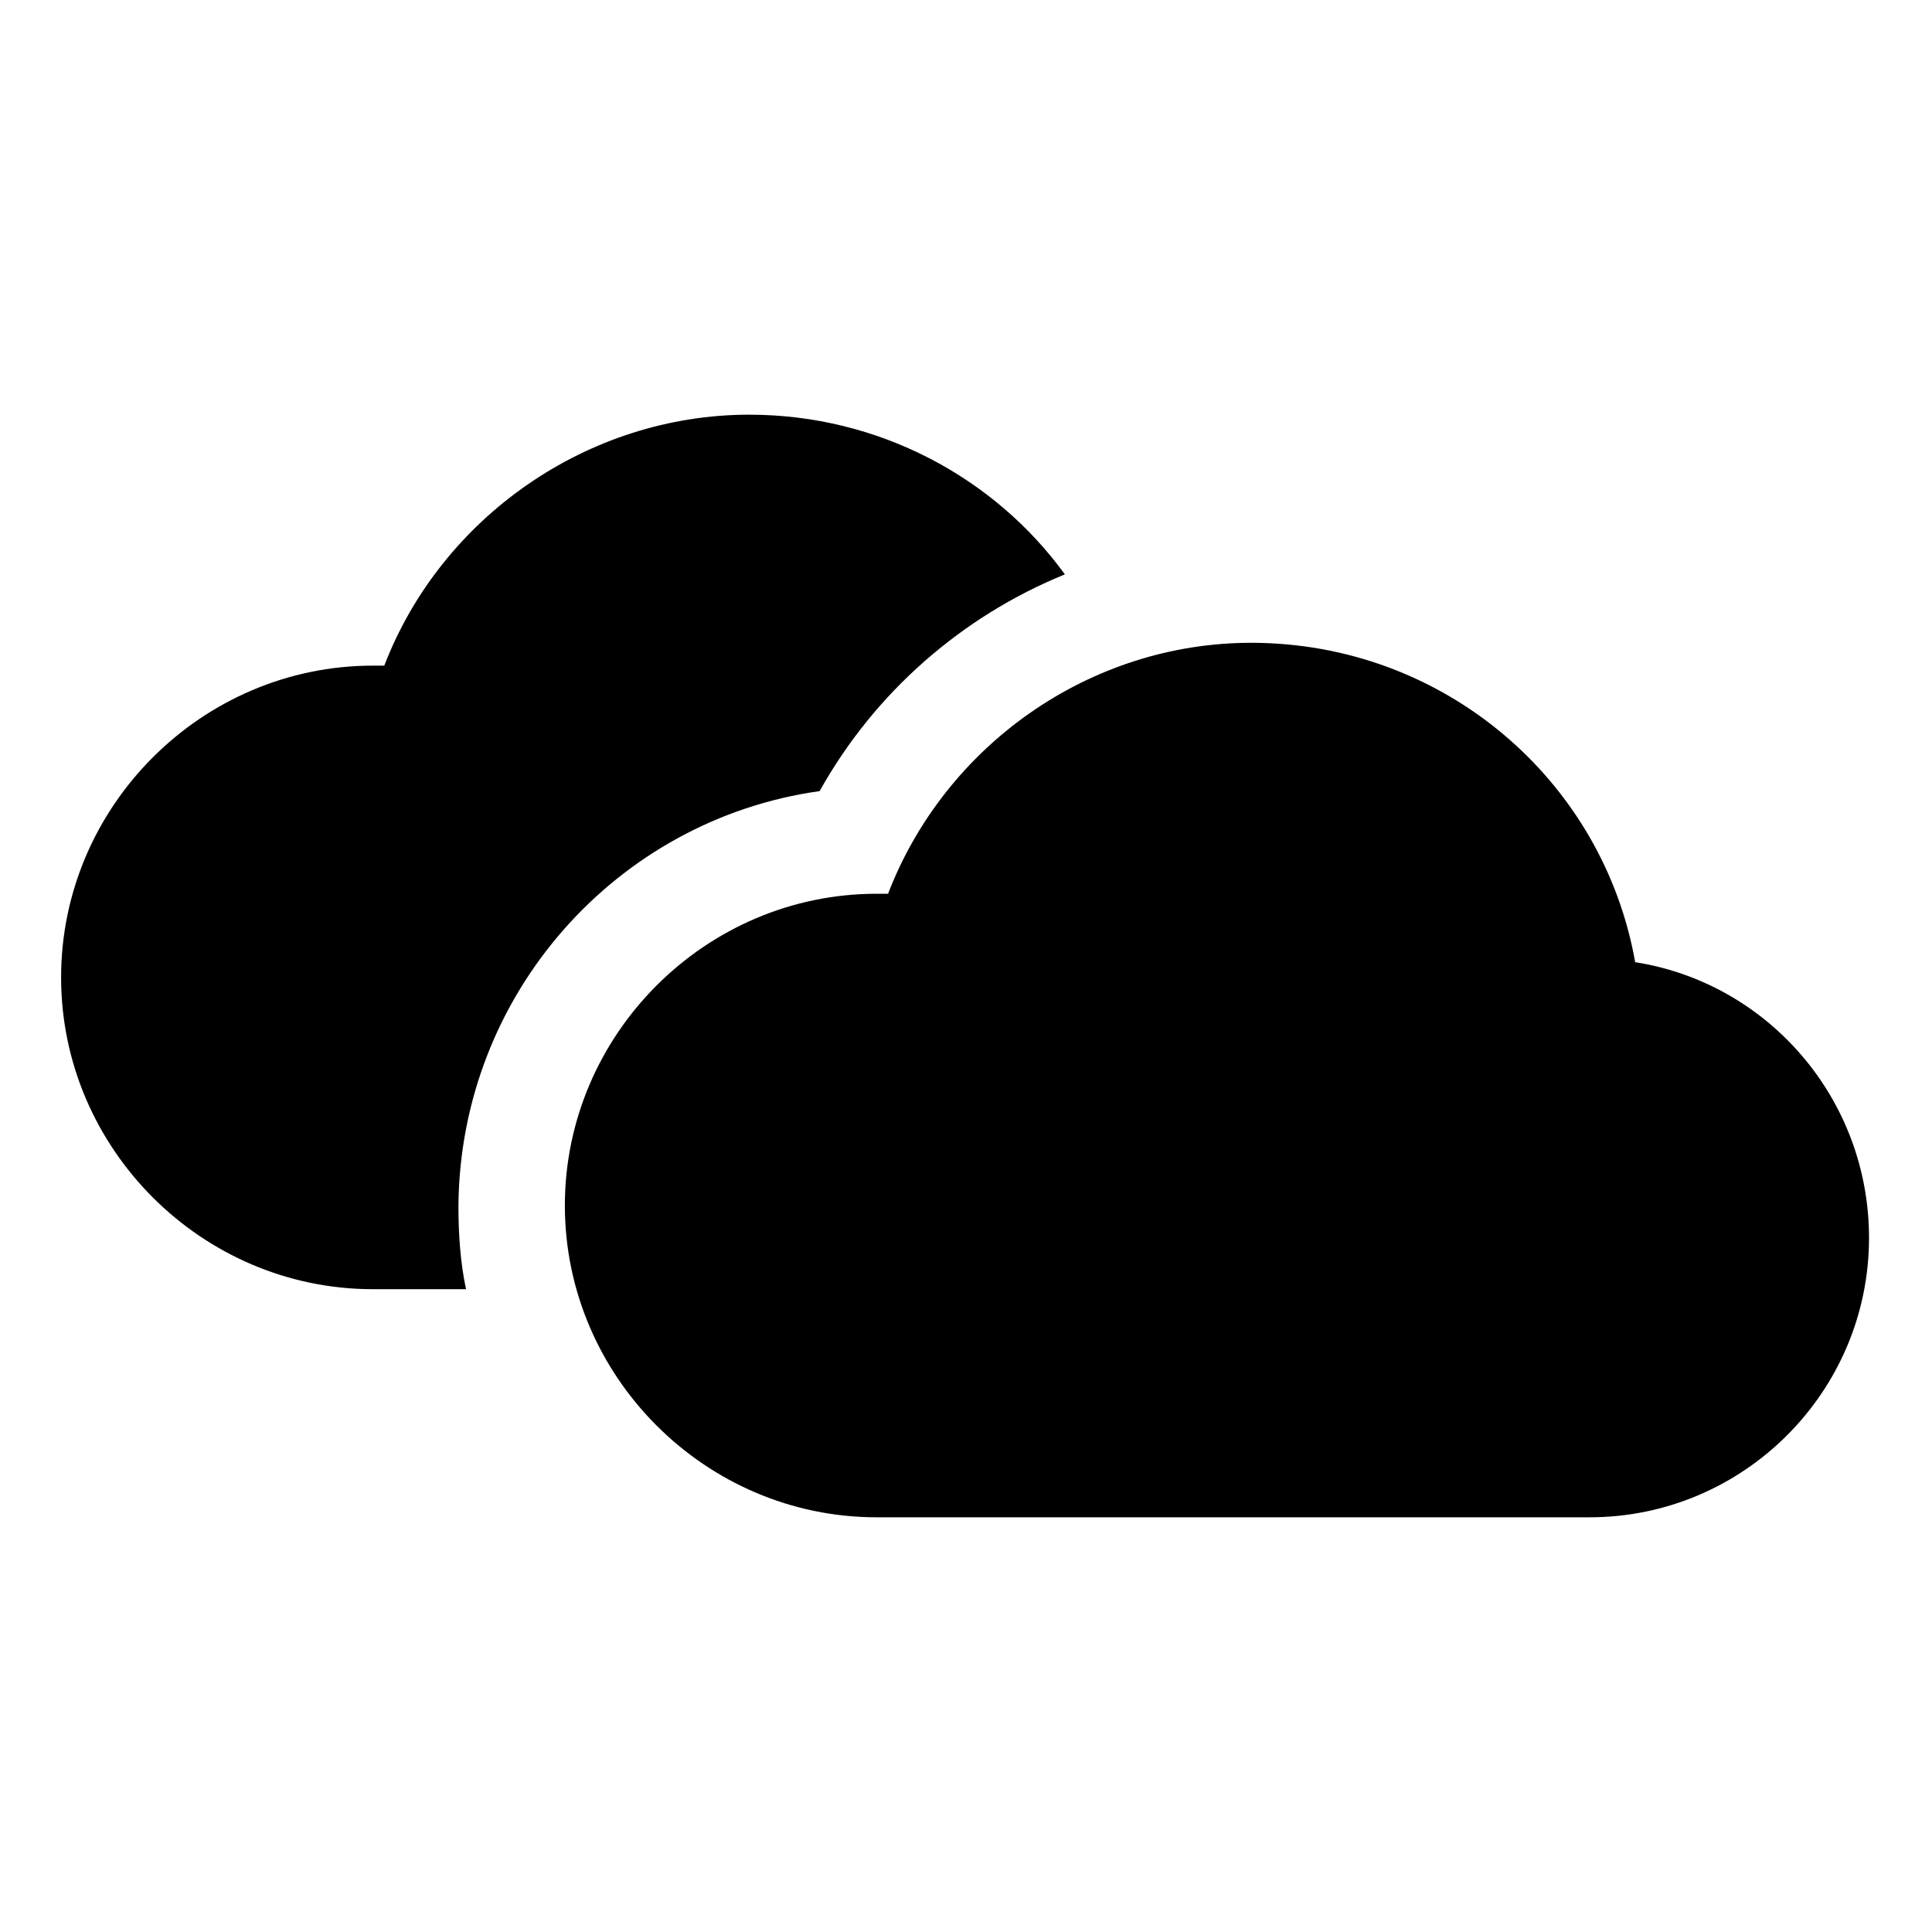
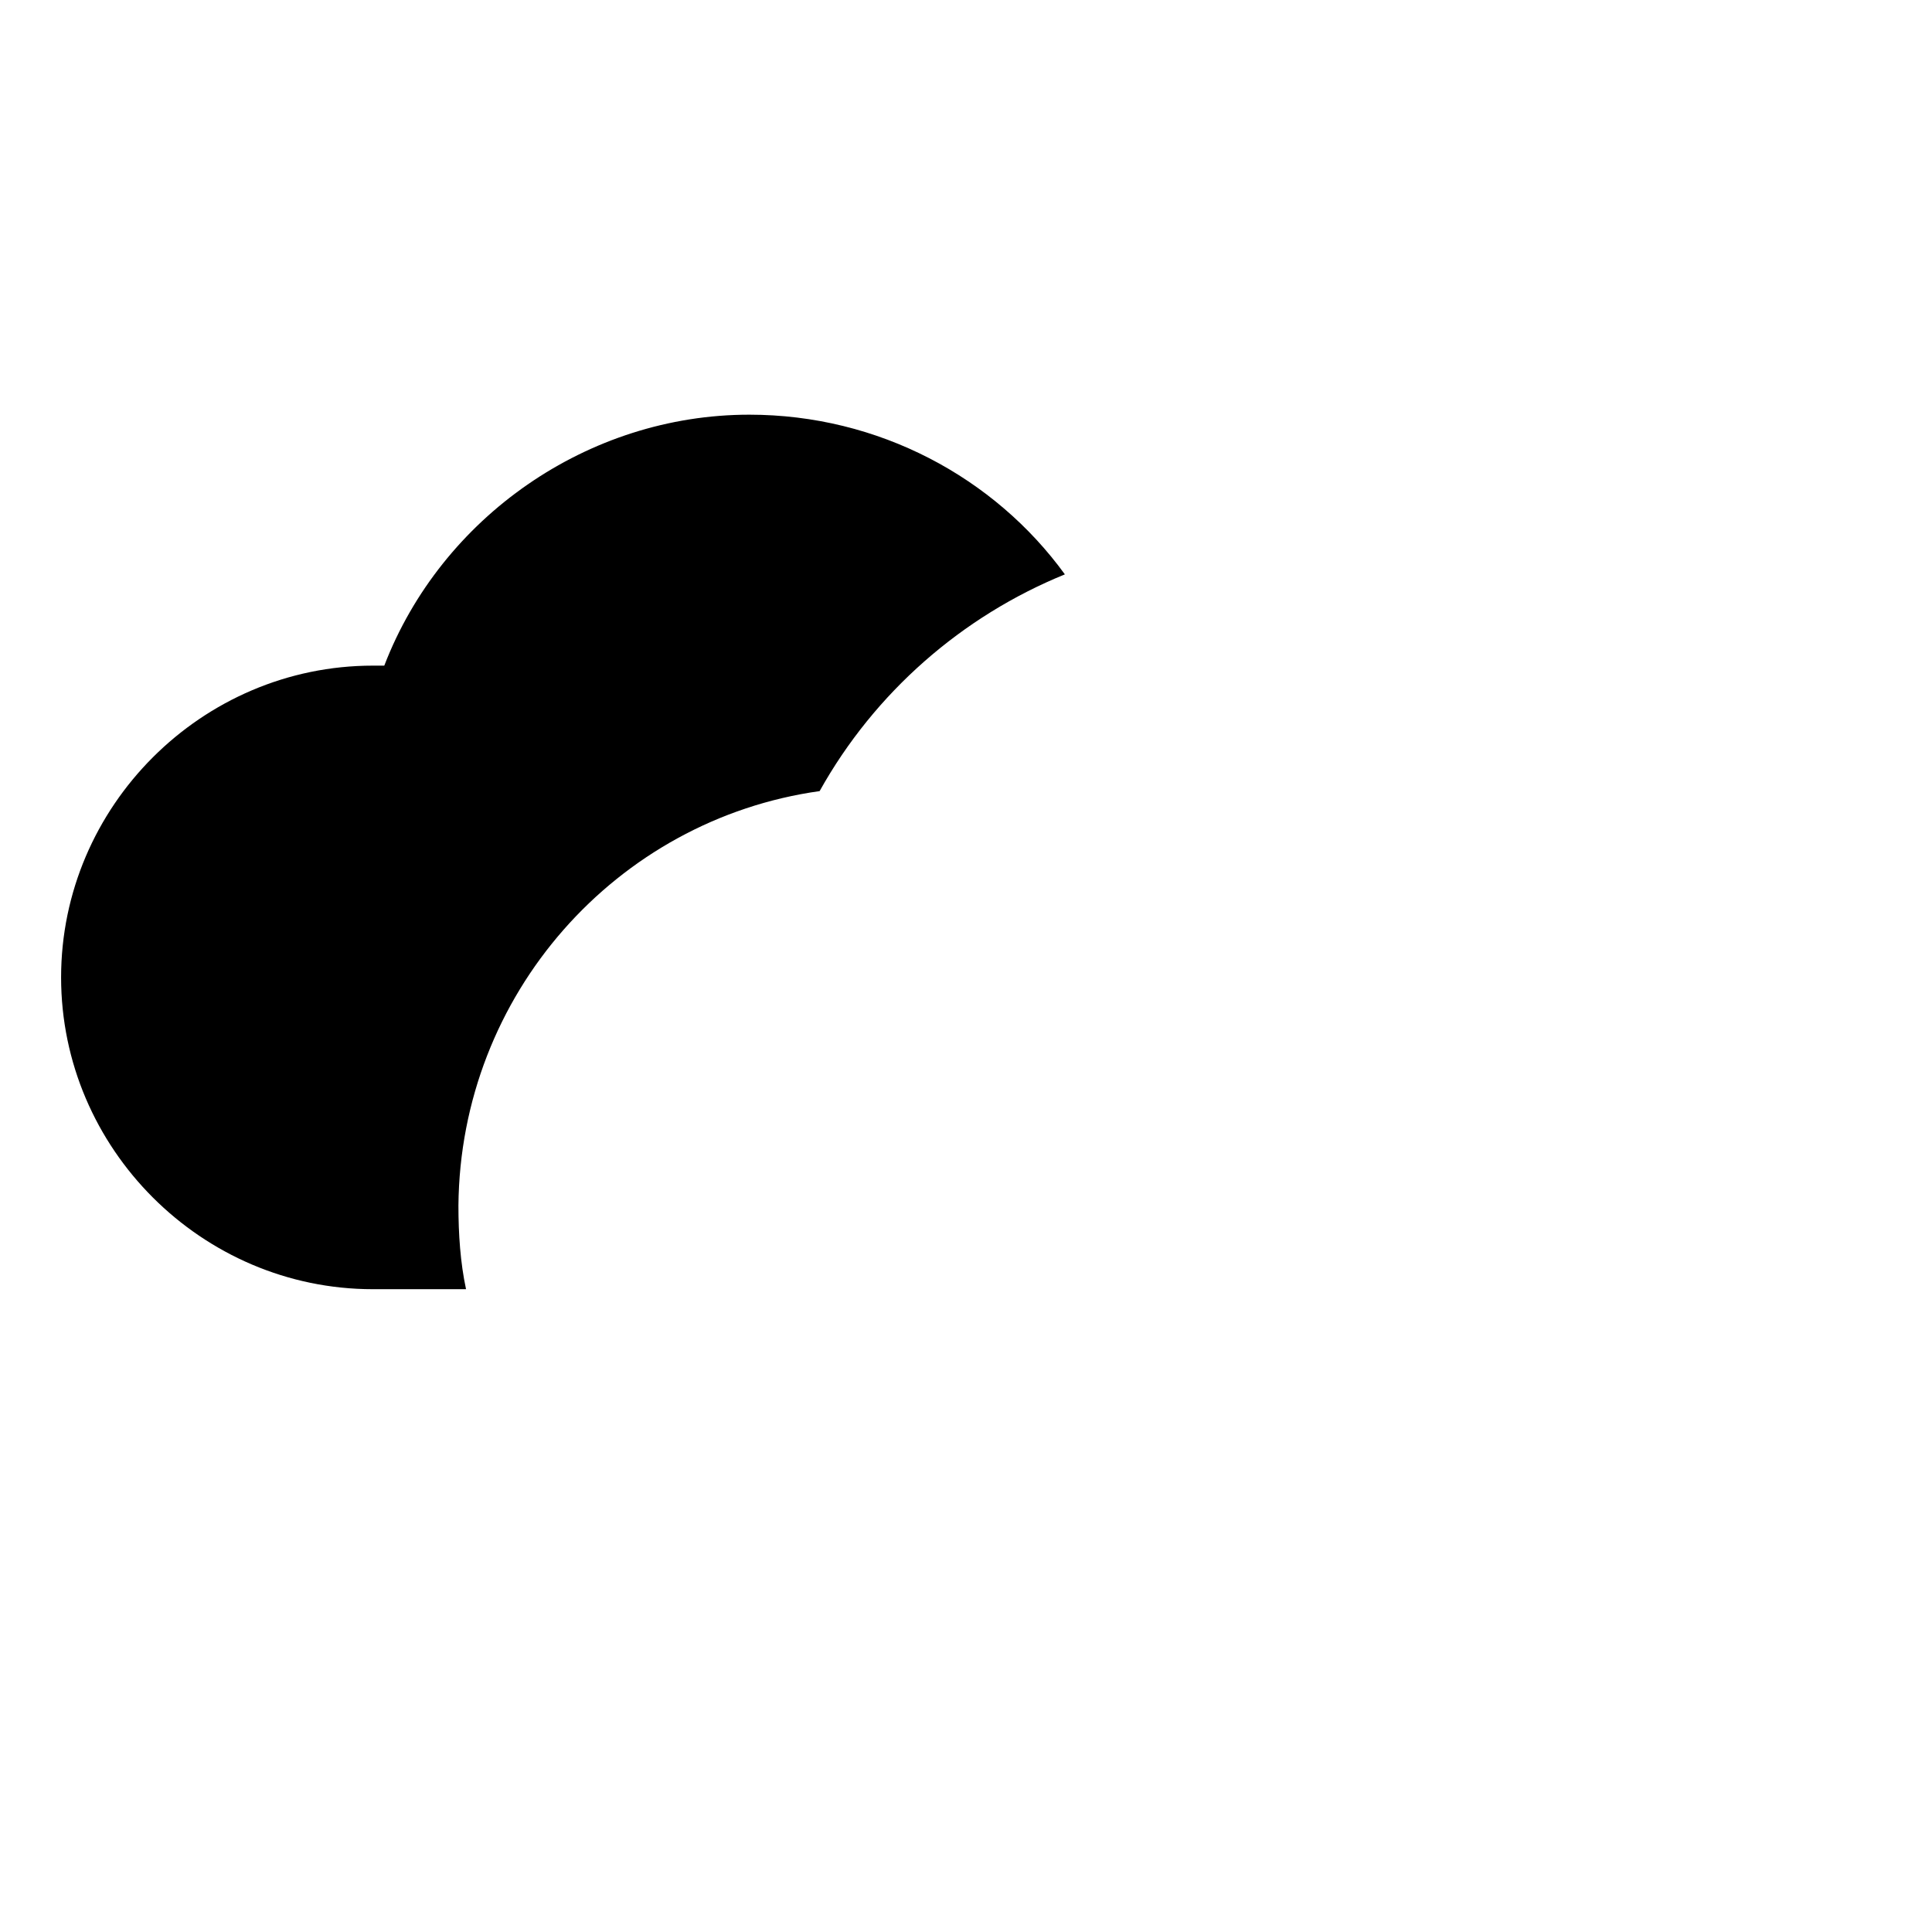
<svg xmlns="http://www.w3.org/2000/svg" fill="#000000" width="800px" height="800px" version="1.1" viewBox="144 144 512 512">
  <g>
    <path d="m361.21 353.65c14.609-26.199 37.785-46.352 64.992-57.434-18.641-25.695-49.375-42.32-83.633-42.32-42.824 0-81.617 27.207-96.73 66.504h-3.023c-45.344 0-82.625 37.281-82.625 82.625s37.281 82.625 82.625 82.625h24.688c-1.512-7.055-2.016-14.609-2.016-22.168 0.5-55.926 41.812-102.27 95.723-109.83z" />
-     <path d="m577.34 398.99c-8.566-48.367-50.887-84.641-101.77-84.641-42.824 0-81.113 27.207-96.227 66.504h-3.023c-45.344 0-82.625 37.281-82.625 82.625 0 45.34 37.281 82.621 82.625 82.621h188.93c40.809 0 74.059-33.25 74.059-74.059 0-36.777-26.703-67.512-61.969-73.051z" />
  </g>
</svg>